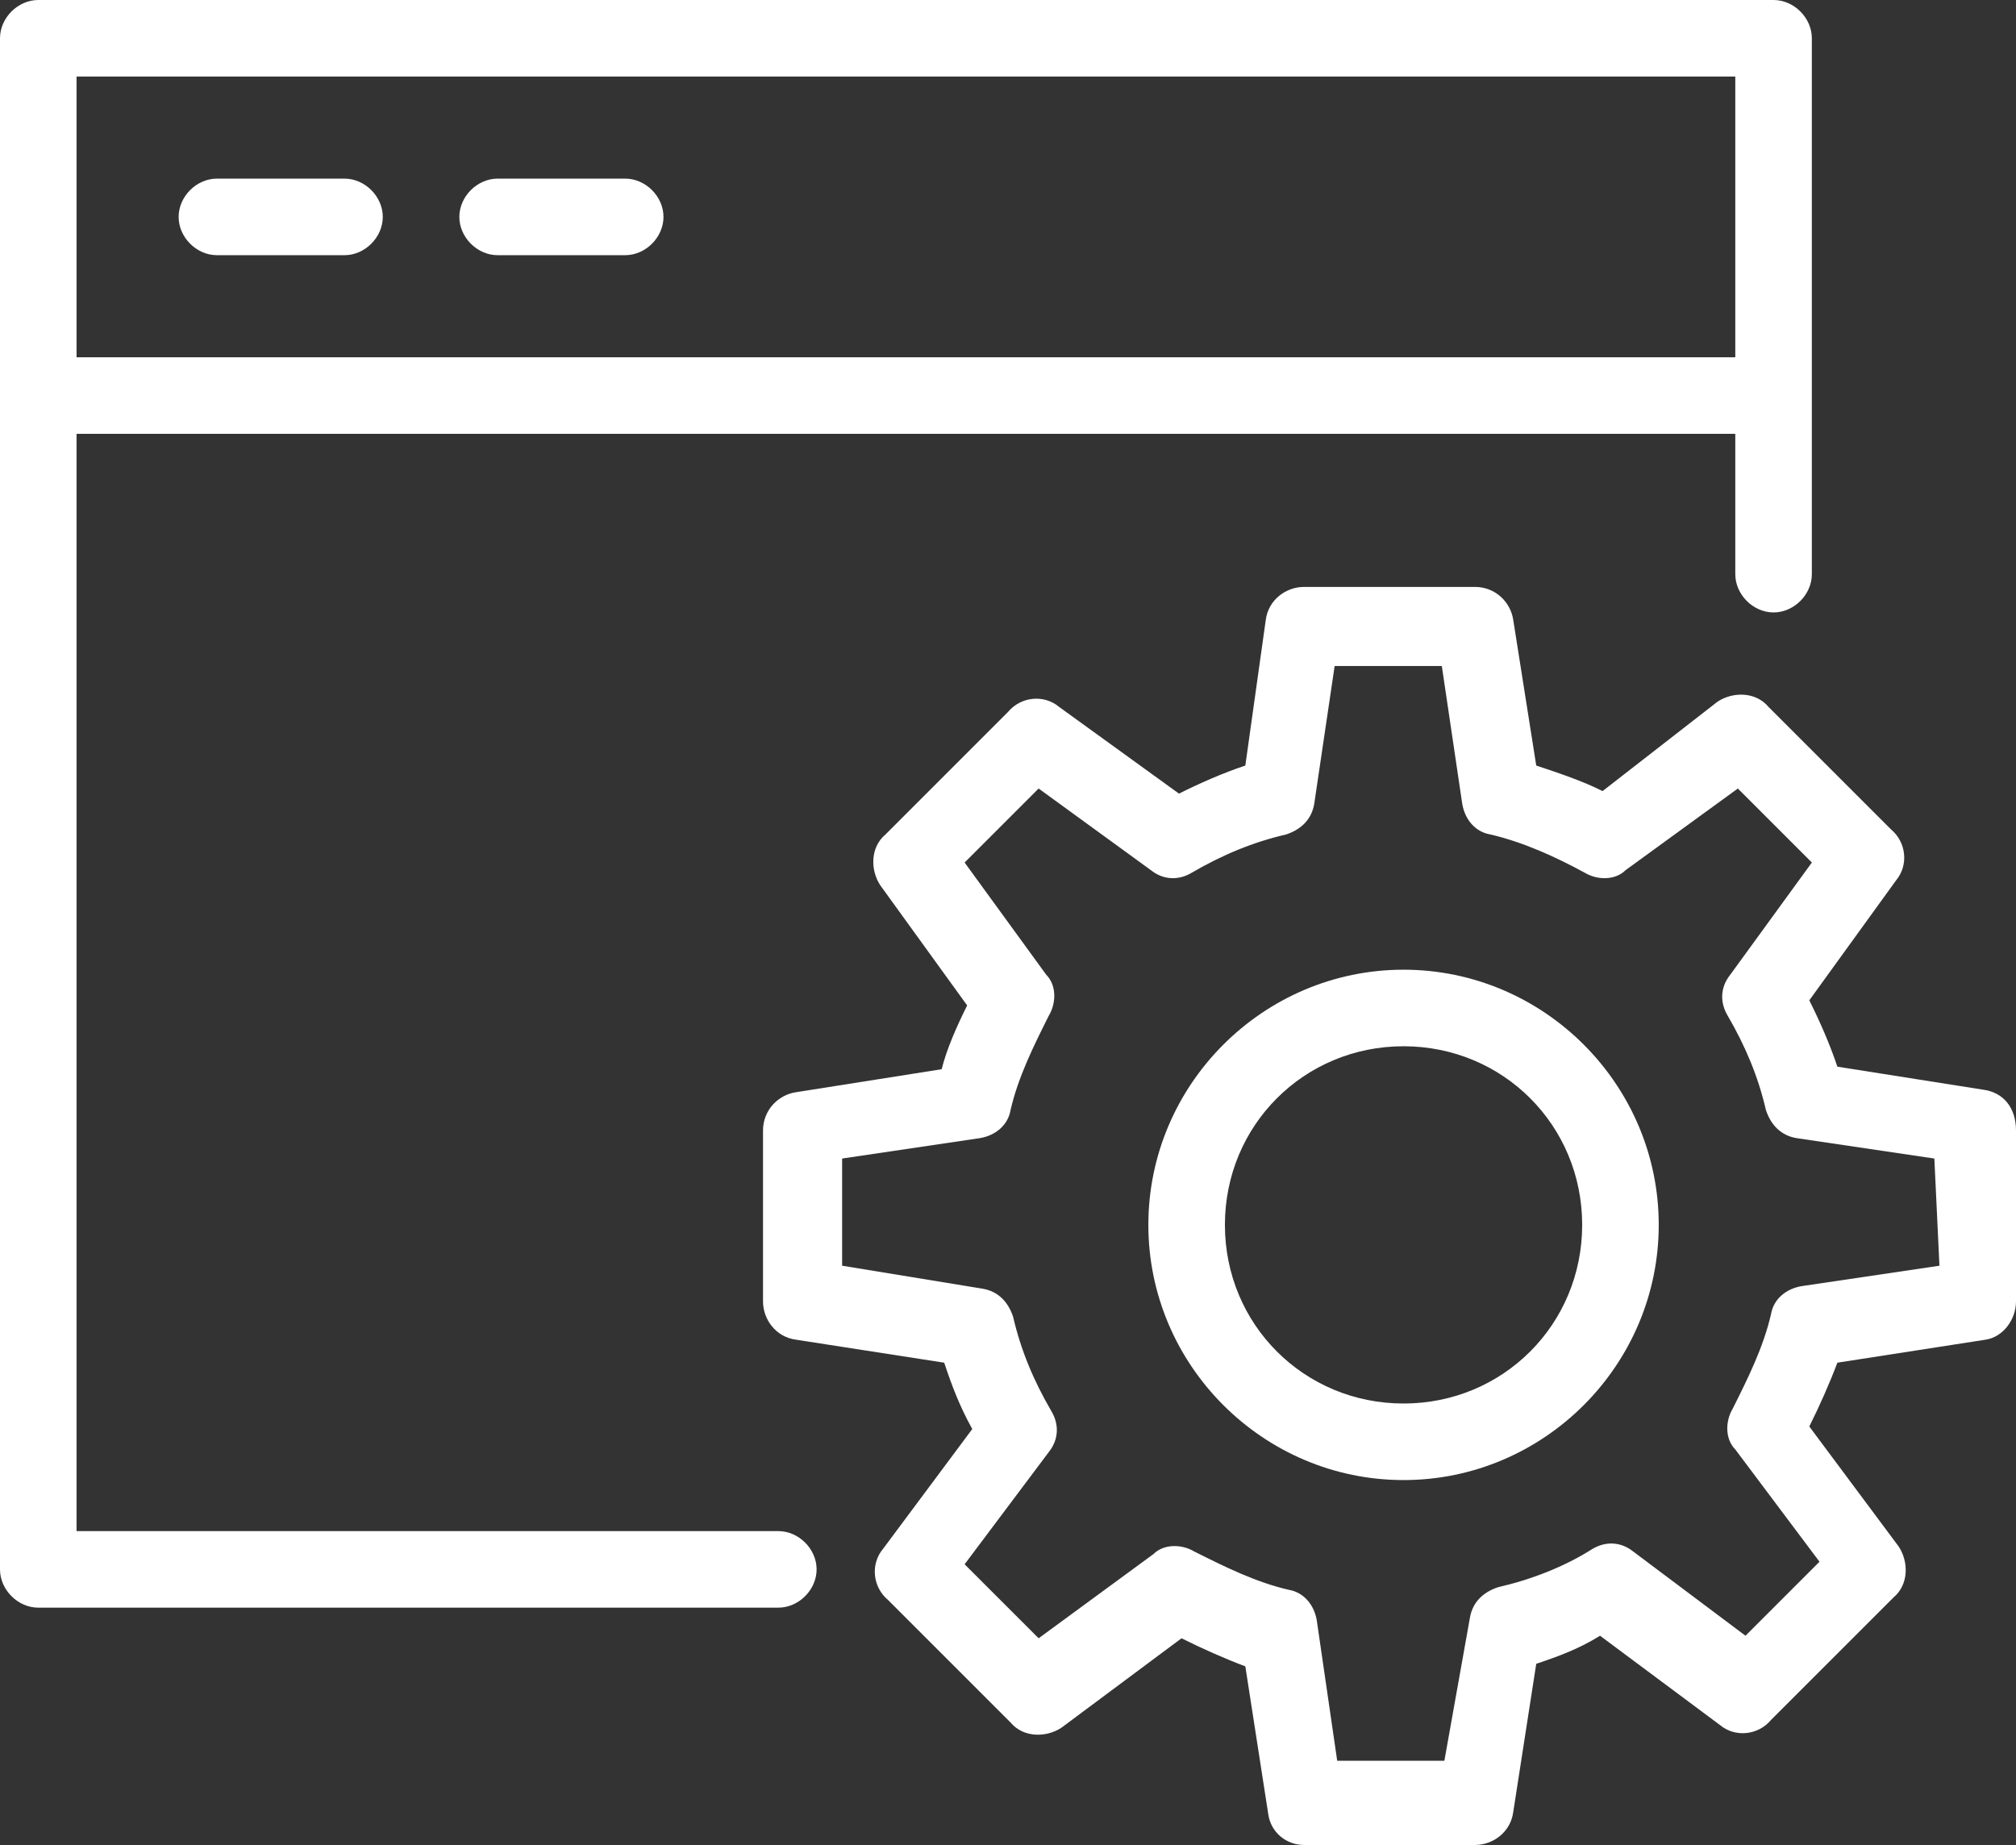
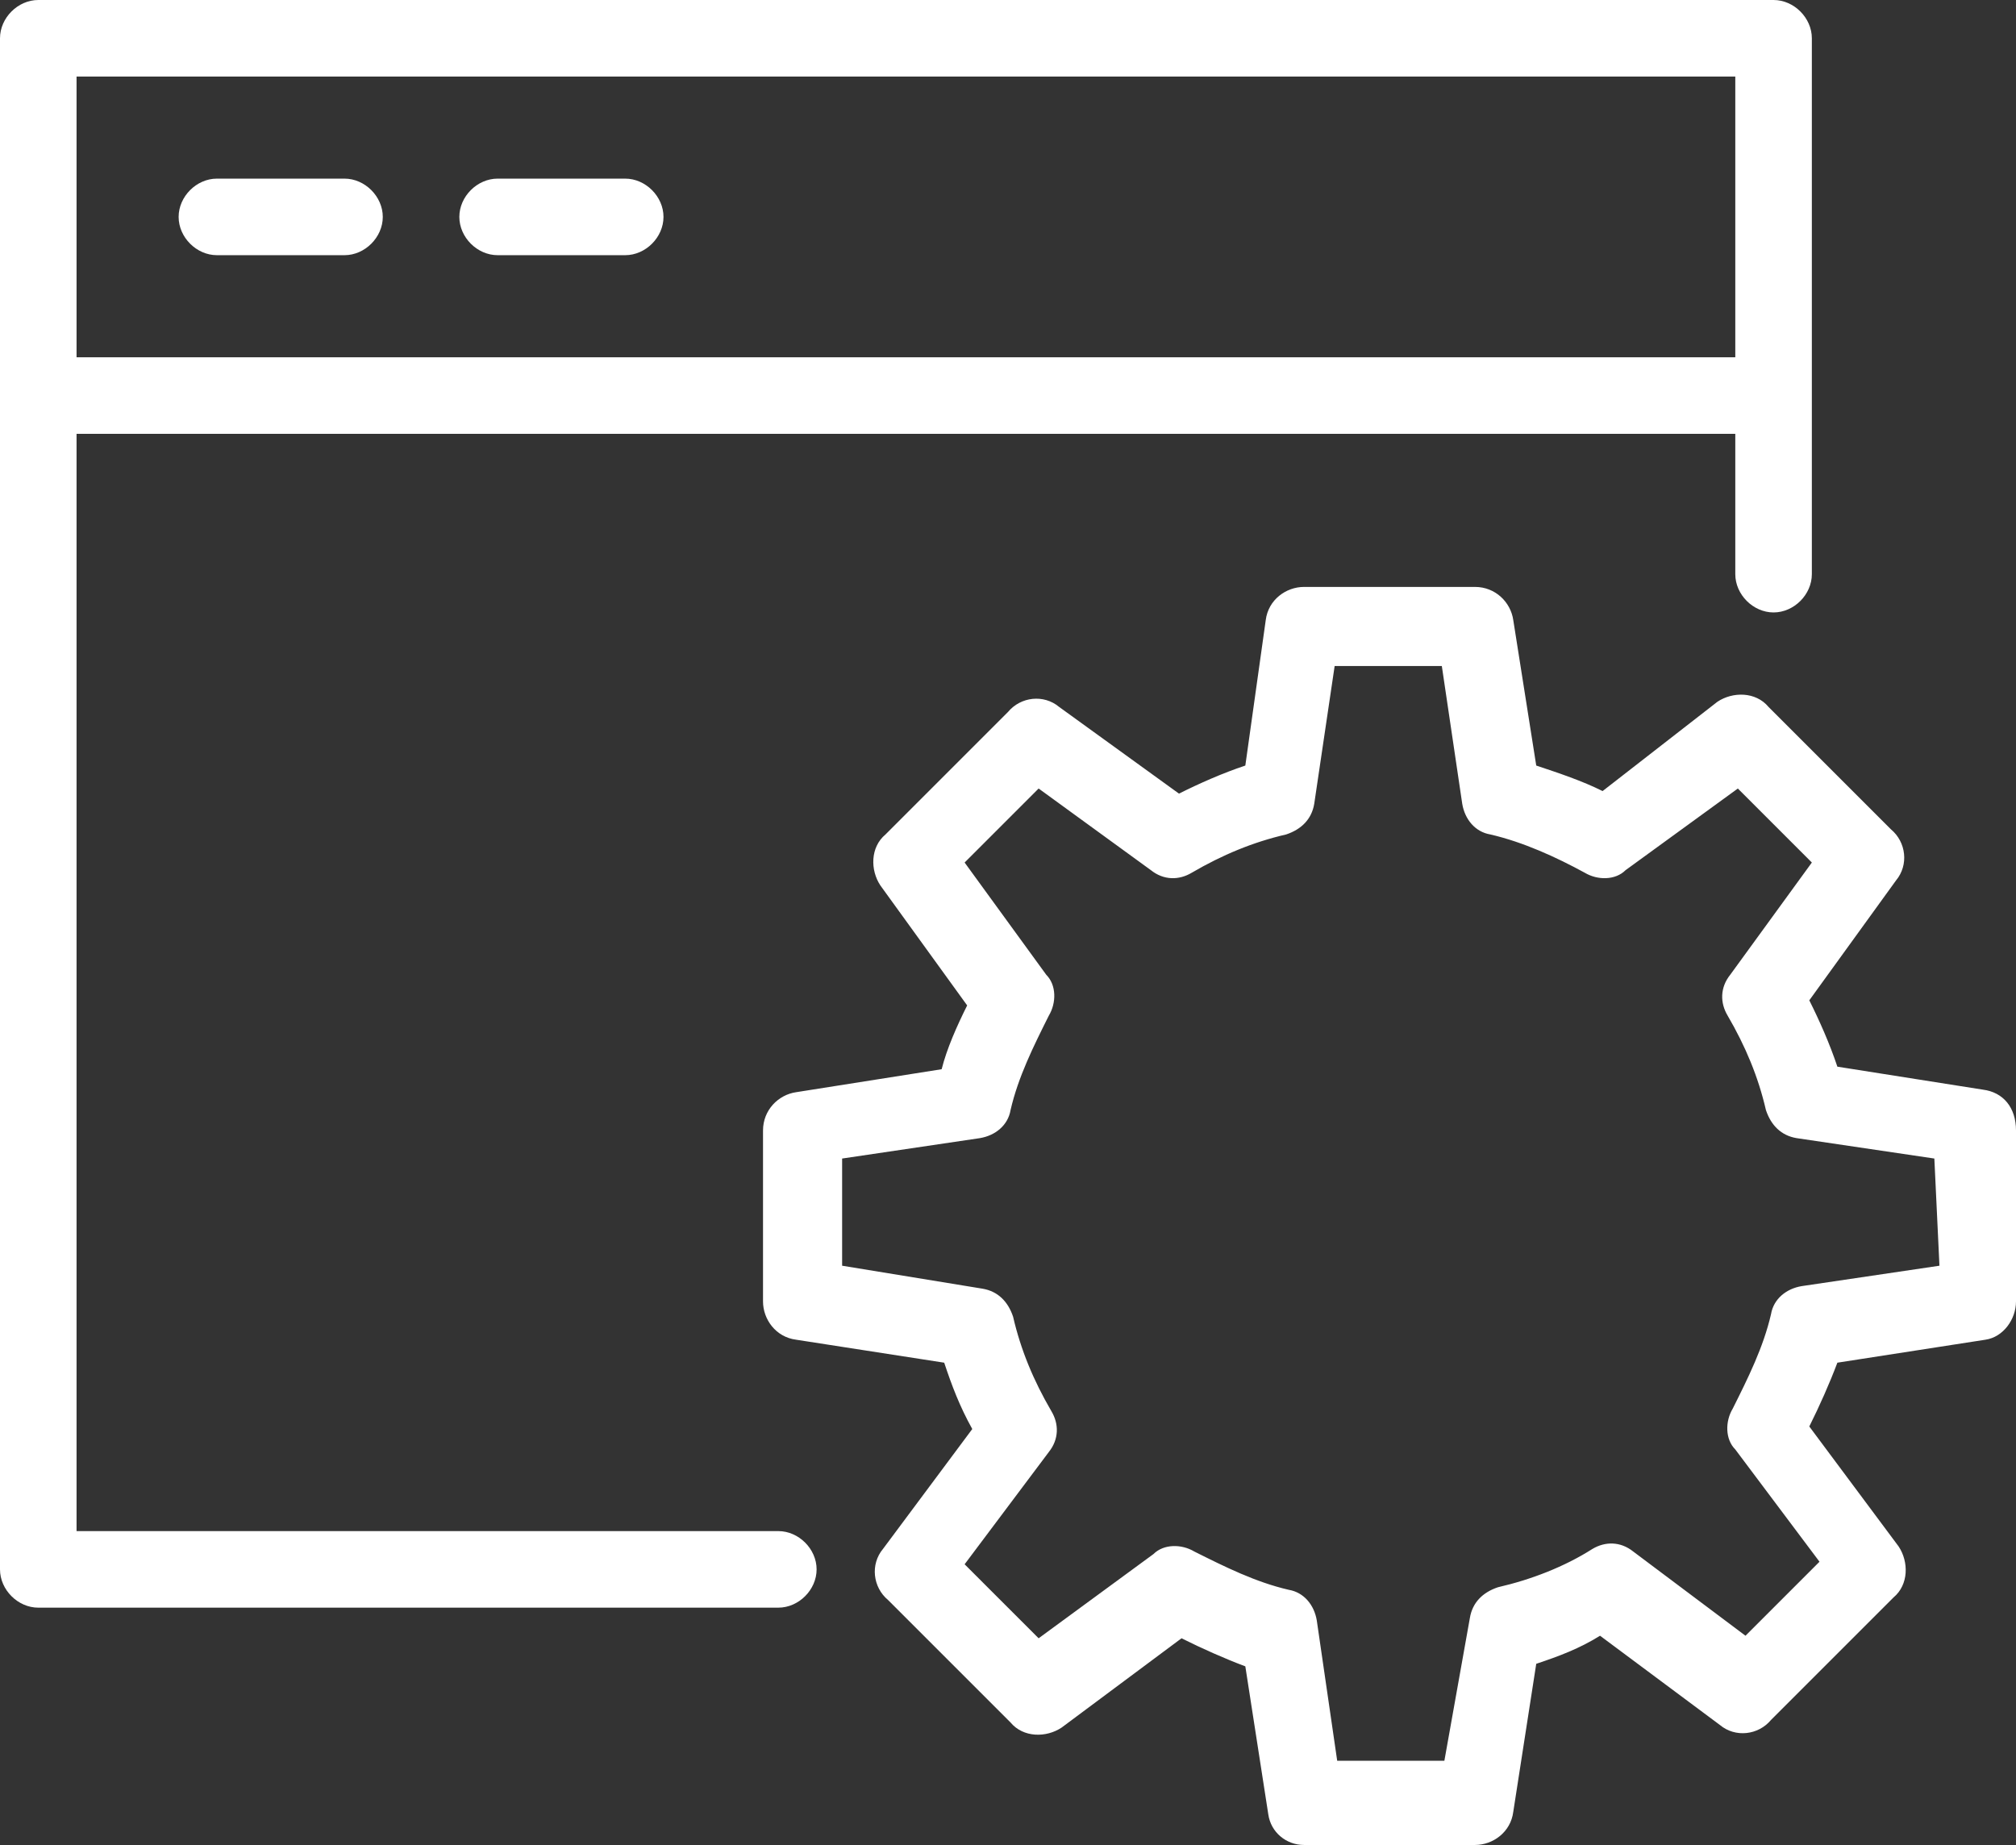
<svg xmlns="http://www.w3.org/2000/svg" id="Слой_2_00000043448259774537446310000015743715818361760190_" x="0px" y="0px" viewBox="0 0 79 72.3" style="enable-background:new 0 0 79 72.3;" xml:space="preserve">
  <rect x="0" y="0" width="79" height="72.3" fill="#333333" stroke="none" />
  <style type="text/css"> .st0{fill:#FFFFFF;} </style>
  <path class="st0" d="M30.5,60H3V17h65v5.5c0,0.8,0.7,1.5,1.5,1.5s1.5-0.7,1.5-1.5v-21C71,0.7,70.3,0,69.5,0h-68C0.7,0,0,0.7,0,1.5 v60C0,62.3,0.7,63,1.5,63h29c0.8,0,1.5-0.7,1.5-1.5S31.3,60,30.5,60z M68,3v11H3V3H68z" />
-   <path class="st0" d="M8.5,10h5c0.8,0,1.5-0.7,1.5-1.5S14.3,7,13.5,7h-5C7.7,7,7,7.7,7,8.5S7.7,10,8.5,10z" />
+   <path class="st0" d="M8.5,10h5c0.8,0,1.5-0.7,1.5-1.5S14.3,7,13.5,7h-5C7.7,7,7,7.7,7,8.5S7.7,10,8.5,10" />
  <path class="st0" d="M19.5,10h5c0.8,0,1.5-0.7,1.5-1.5S25.3,7,24.5,7h-5C18.7,7,18,7.7,18,8.5S18.7,10,19.5,10z" />
-   <path class="st0" d="M55,38c-5.5,0-10,4.5-10,10s4.5,10,10,10s10-4.5,10-10S60.5,38,55,38z M55,55c-3.9,0-7-3.1-7-7s3.1-7,7-7 s7,3.1,7,7S58.9,55,55,55z" />
  <path class="st0" d="M77.7,42.7L72,41.8c-0.3-0.9-0.7-1.8-1.1-2.6l3.4-4.7c0.5-0.6,0.4-1.5-0.2-2l-4.8-4.8c-0.5-0.6-1.4-0.6-2-0.2 L62.8,31c-0.8-0.4-1.7-0.7-2.6-1l-0.9-5.7c-0.1-0.7-0.7-1.3-1.5-1.3h-6.7c-0.7,0-1.4,0.5-1.5,1.3L48.8,30c-0.9,0.3-1.8,0.7-2.6,1.1 l-4.7-3.4c-0.6-0.5-1.5-0.4-2,0.2l-4.8,4.8c-0.6,0.5-0.6,1.4-0.2,2l3.4,4.7c-0.4,0.8-0.8,1.7-1,2.5l-5.7,0.9 c-0.7,0.1-1.3,0.7-1.3,1.5V51c0,0.7,0.5,1.4,1.3,1.5l5.8,0.9c0.3,0.9,0.6,1.7,1.1,2.6l-3.5,4.7c-0.5,0.6-0.4,1.5,0.2,2l4.8,4.8 c0.5,0.6,1.4,0.6,2,0.2l4.7-3.5c0.8,0.4,1.7,0.8,2.5,1.1l0.9,5.8c0.1,0.7,0.7,1.2,1.4,1.2h6.7c0.7,0,1.4-0.5,1.5-1.3l0.9-5.8 c0.9-0.3,1.7-0.6,2.5-1.1l4.7,3.5c0.6,0.5,1.5,0.4,2-0.2l4.8-4.8c0.6-0.5,0.6-1.4,0.2-2l-3.5-4.7c0.4-0.8,0.8-1.7,1.1-2.5l5.8-0.9 c0.7-0.1,1.2-0.8,1.2-1.5v-6.7C79,43.4,78.5,42.8,77.7,42.7z M76,49.6l-5.4,0.8c-0.6,0.1-1.1,0.5-1.2,1.1c-0.3,1.3-0.9,2.5-1.5,3.7 c-0.3,0.5-0.3,1.2,0.1,1.6l3.3,4.4l-2.9,2.9L64,60.8c-0.5-0.4-1.1-0.4-1.6-0.1c-1.1,0.7-2.4,1.2-3.7,1.5c-0.6,0.2-1,0.6-1.1,1.2 l-1,5.6h-4.2l-0.8-5.5c-0.1-0.6-0.5-1.1-1.1-1.2c-1.3-0.3-2.5-0.9-3.7-1.5c-0.5-0.3-1.2-0.3-1.6,0.1l-4.5,3.3l-2.9-2.9l3.3-4.4 c0.4-0.5,0.4-1.1,0.1-1.6c-0.7-1.2-1.2-2.4-1.5-3.7c-0.2-0.6-0.6-1-1.2-1.1L33,49.6v-4.2l5.4-0.8c0.6-0.1,1.1-0.5,1.2-1.1 c0.3-1.3,0.9-2.5,1.5-3.7c0.3-0.5,0.3-1.2-0.1-1.6l-3.2-4.4l2.9-2.9l4.4,3.2c0.5,0.4,1.1,0.4,1.6,0.1c1.2-0.7,2.4-1.2,3.7-1.5 c0.6-0.2,1-0.6,1.1-1.2l0.8-5.4h4.2l0.8,5.4c0.1,0.6,0.5,1.1,1.1,1.2c1.3,0.3,2.6,0.9,3.7,1.5c0.5,0.3,1.2,0.3,1.6-0.1l4.4-3.2 l2.9,2.9l-3.2,4.4c-0.4,0.5-0.4,1.1-0.1,1.6c0.7,1.2,1.2,2.4,1.5,3.7c0.2,0.6,0.6,1,1.2,1.1l5.4,0.8L76,49.6z" />
</svg>